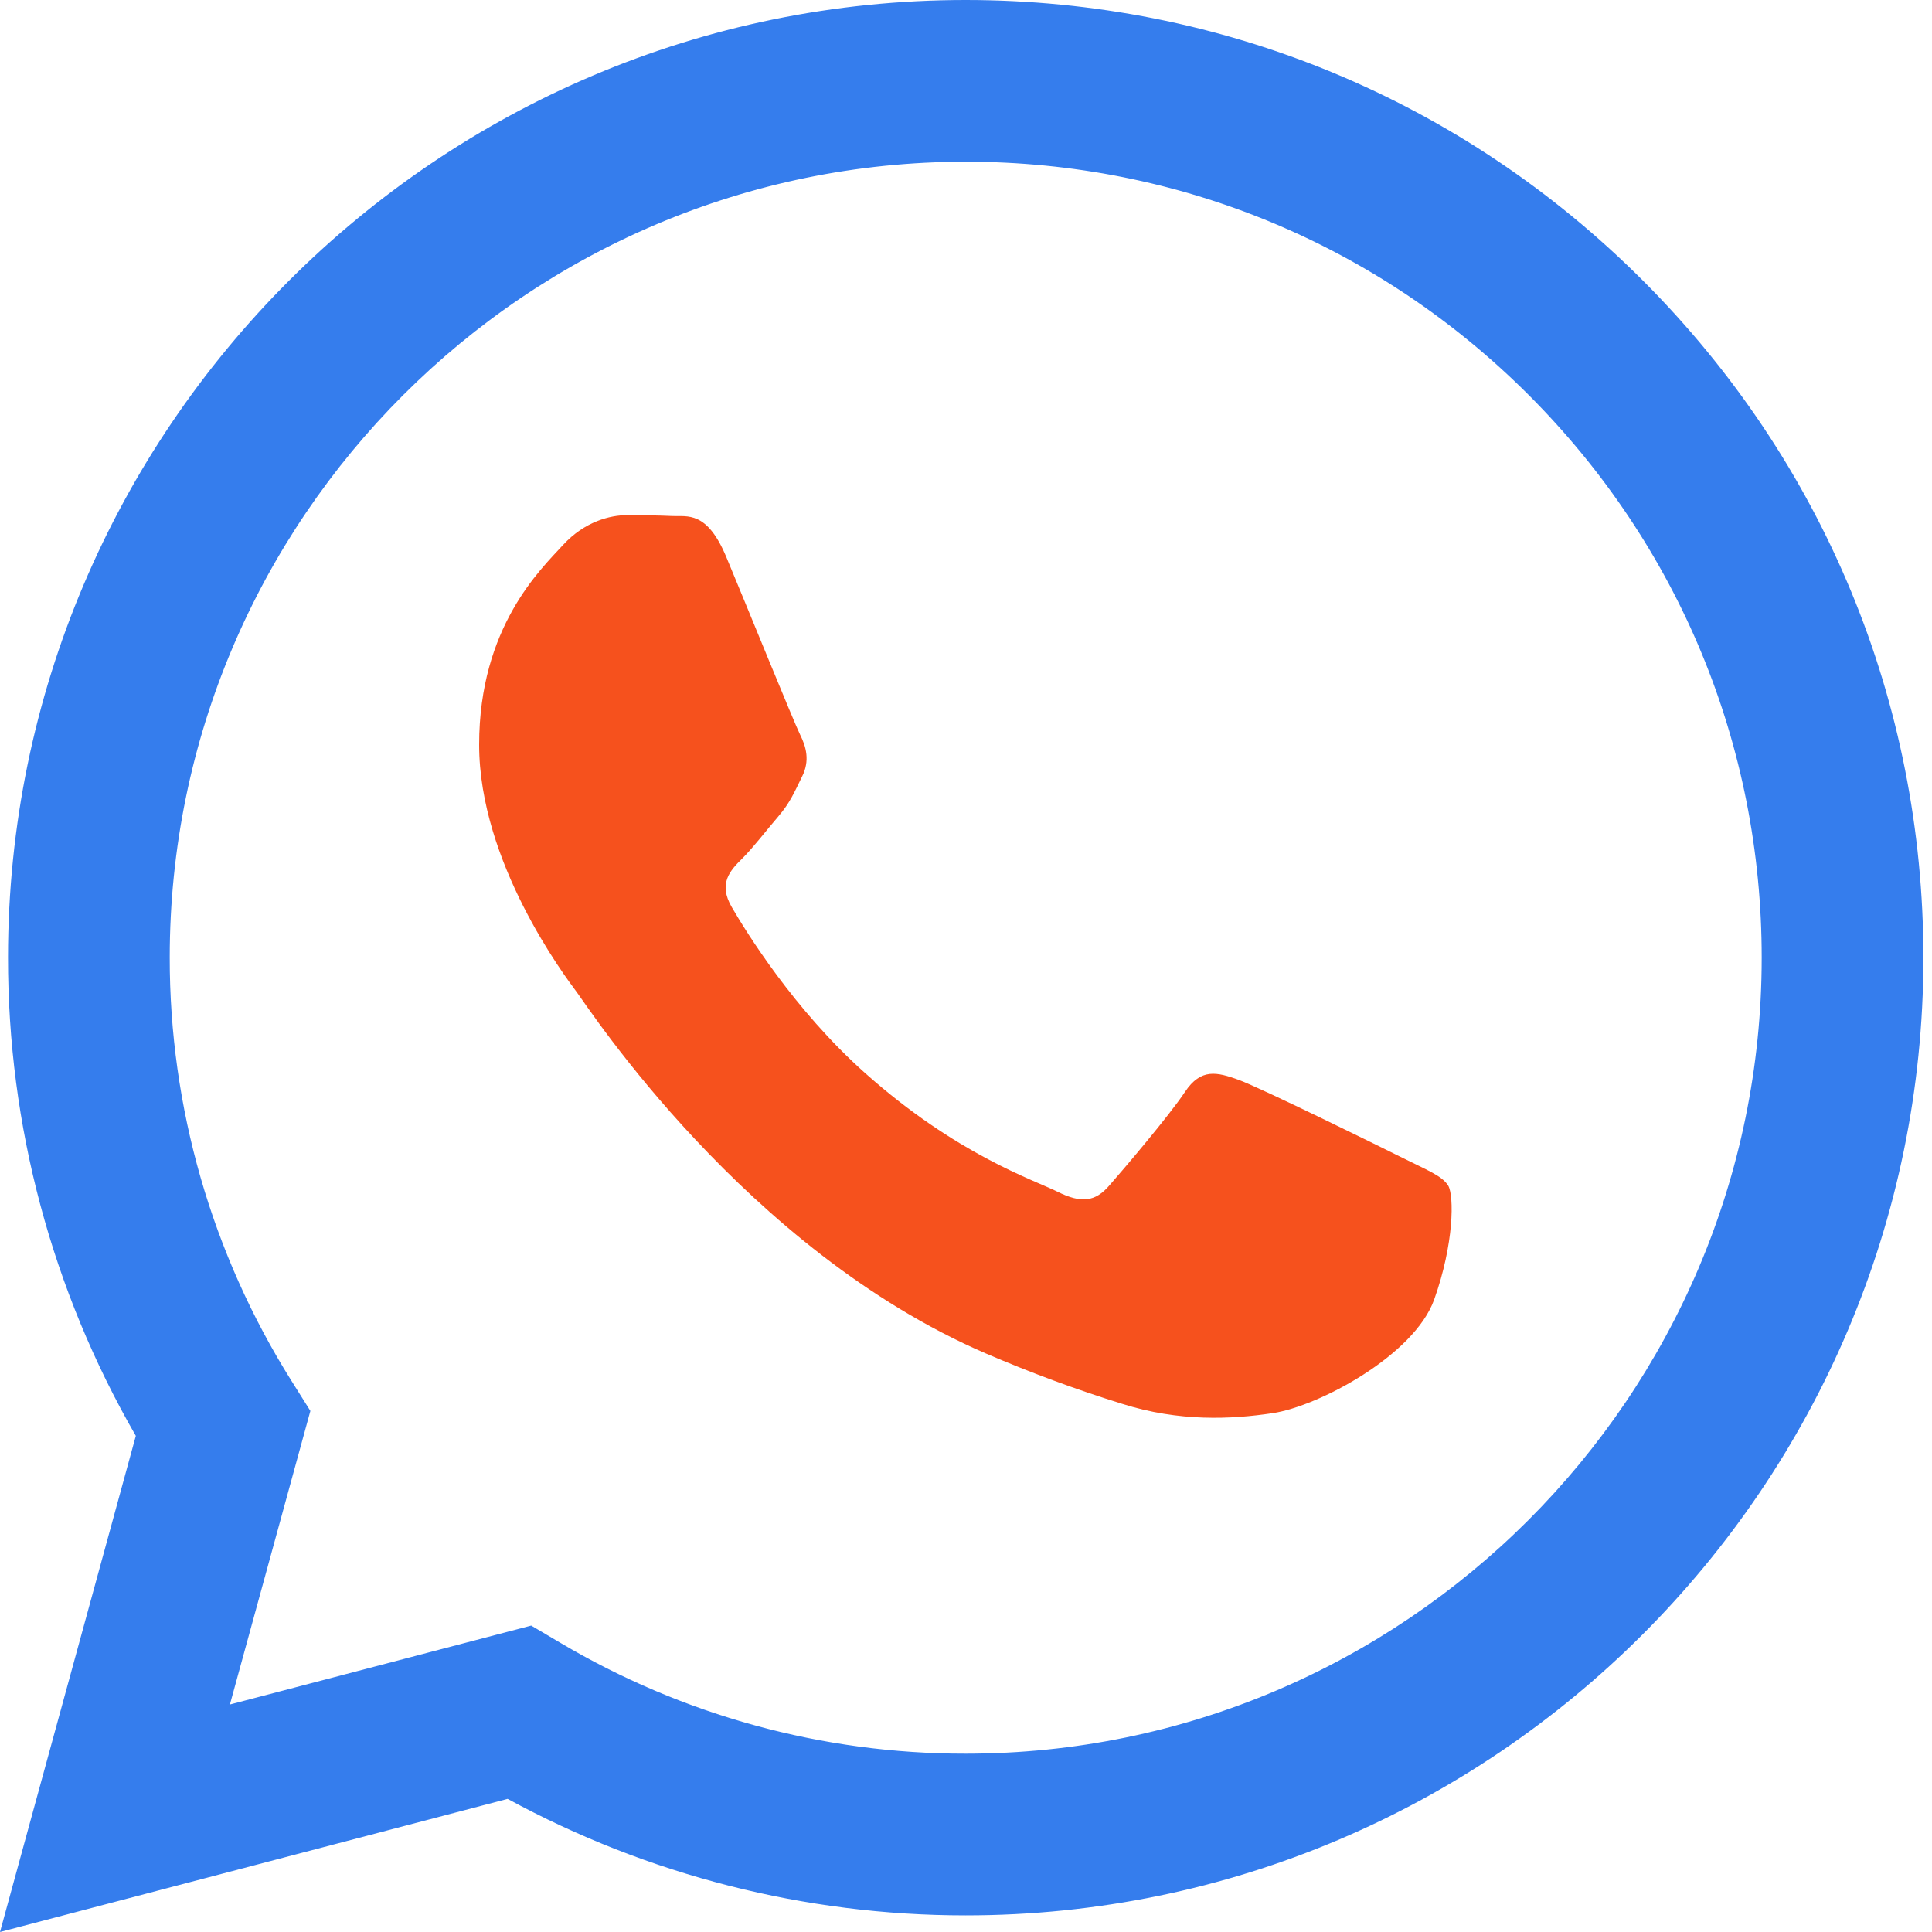
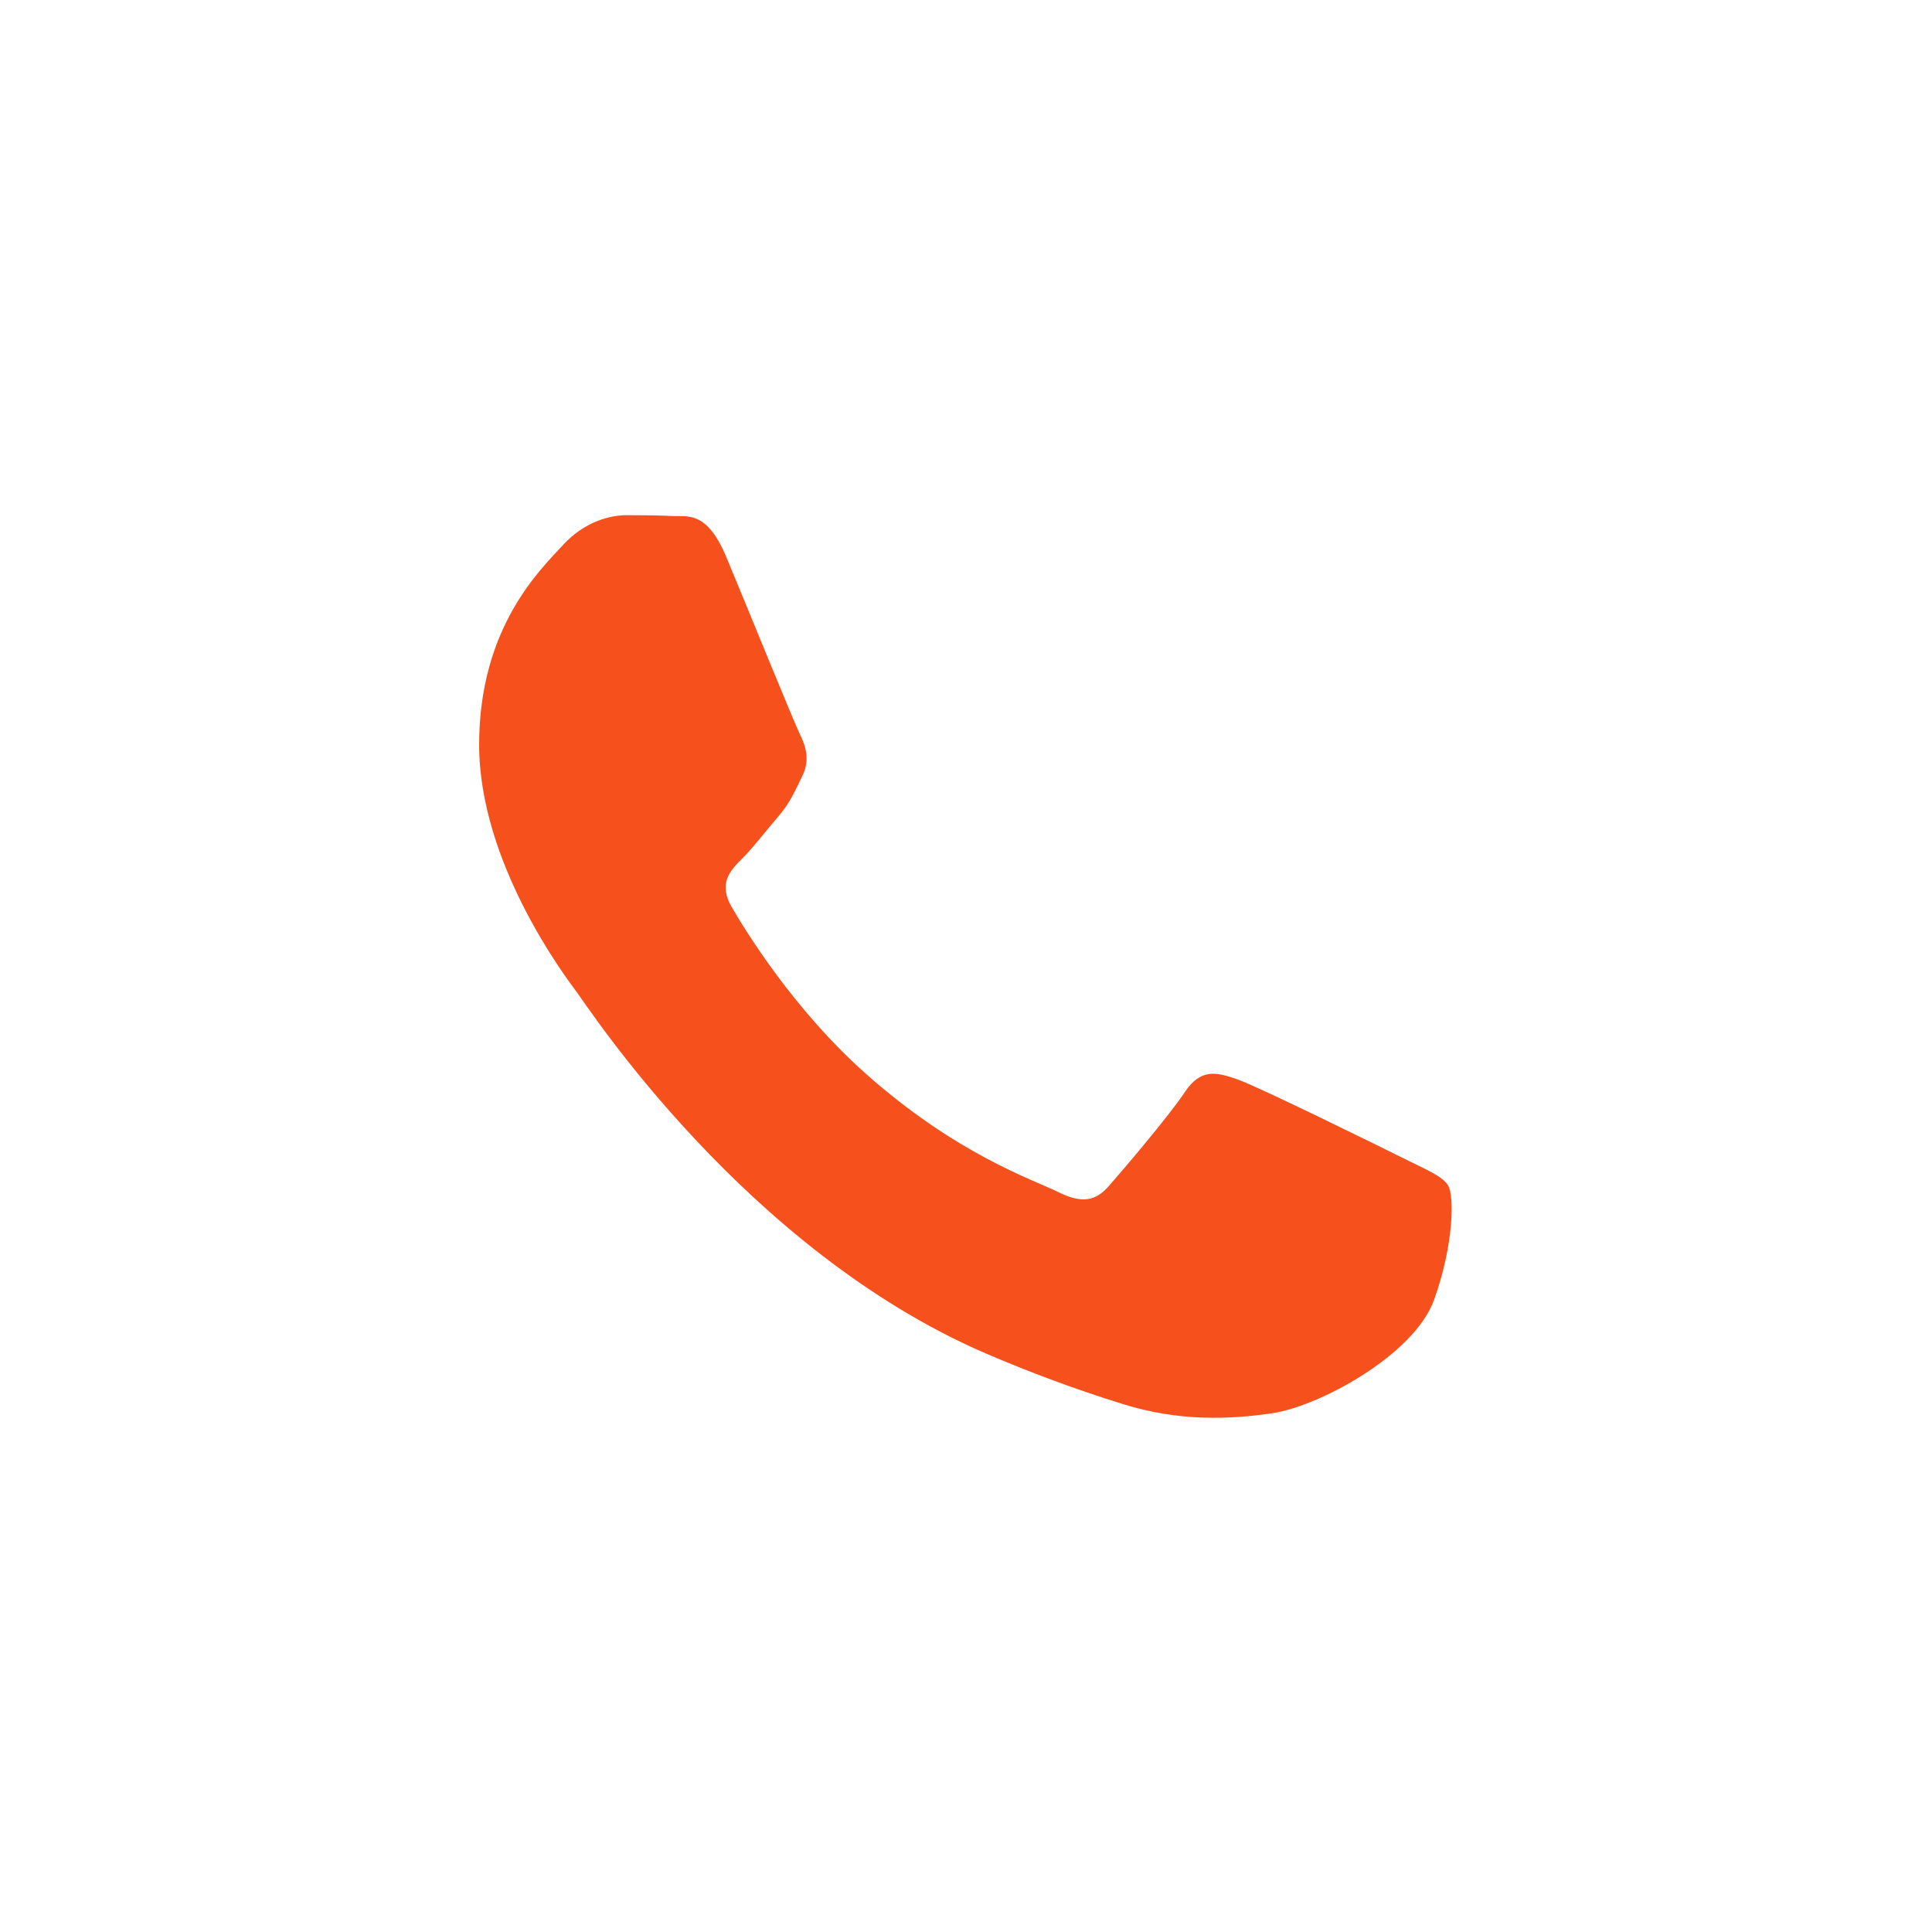
<svg xmlns="http://www.w3.org/2000/svg" width="20" height="20" viewBox="0 0 20 20" fill="none">
-   <path d="M0 20L1.406 14.864C0.537 13.358 0.081 11.649 0.083 9.91C0.085 4.446 4.532 0 9.997 0C12.649 0.001 15.138 1.033 17.009 2.906C18.881 4.78 19.912 7.27 19.911 9.918C19.908 15.382 15.461 19.828 9.997 19.828H9.993C8.338 19.828 6.709 19.413 5.255 18.622L0 20ZM5.499 16.828L5.8 17.006C7.069 17.758 8.518 18.155 9.993 18.154H9.997C14.538 18.154 18.235 14.459 18.237 9.917C18.238 7.716 17.381 5.647 15.826 4.09C14.27 2.533 12.201 1.675 10 1.674C5.455 1.674 1.758 5.369 1.757 9.91C1.755 11.461 2.192 12.981 3.017 14.294L3.213 14.606L2.38 17.645L5.499 16.828Z" fill="#357DED" />
  <path fill-rule="evenodd" clip-rule="evenodd" d="M7.519 5.767C7.318 5.284 7.114 5.349 6.962 5.342C6.818 5.335 6.653 5.333 6.487 5.333C6.322 5.333 6.054 5.395 5.827 5.643C5.6 5.891 4.96 6.49 4.96 7.709C4.96 8.928 5.847 10.105 5.971 10.271C6.095 10.436 7.718 12.937 10.203 14.01C10.664 14.208 11.135 14.383 11.615 14.532C12.208 14.72 12.748 14.693 13.175 14.629C13.651 14.558 14.641 14.03 14.847 13.452C15.053 12.874 15.053 12.378 14.992 12.274C14.929 12.171 14.764 12.109 14.517 11.985C14.269 11.861 13.051 11.262 12.824 11.179C12.597 11.097 12.432 11.056 12.267 11.303C12.102 11.551 11.627 12.109 11.482 12.274C11.338 12.44 11.194 12.46 10.946 12.336C10.698 12.213 9.9 11.951 8.954 11.107C8.218 10.451 7.72 9.64 7.576 9.392C7.431 9.144 7.56 9.01 7.684 8.887C7.796 8.776 7.932 8.597 8.056 8.453C8.18 8.308 8.221 8.205 8.303 8.039C8.386 7.874 8.345 7.73 8.283 7.606C8.221 7.482 7.726 6.263 7.519 5.767Z" fill="#F6511D" />
</svg>